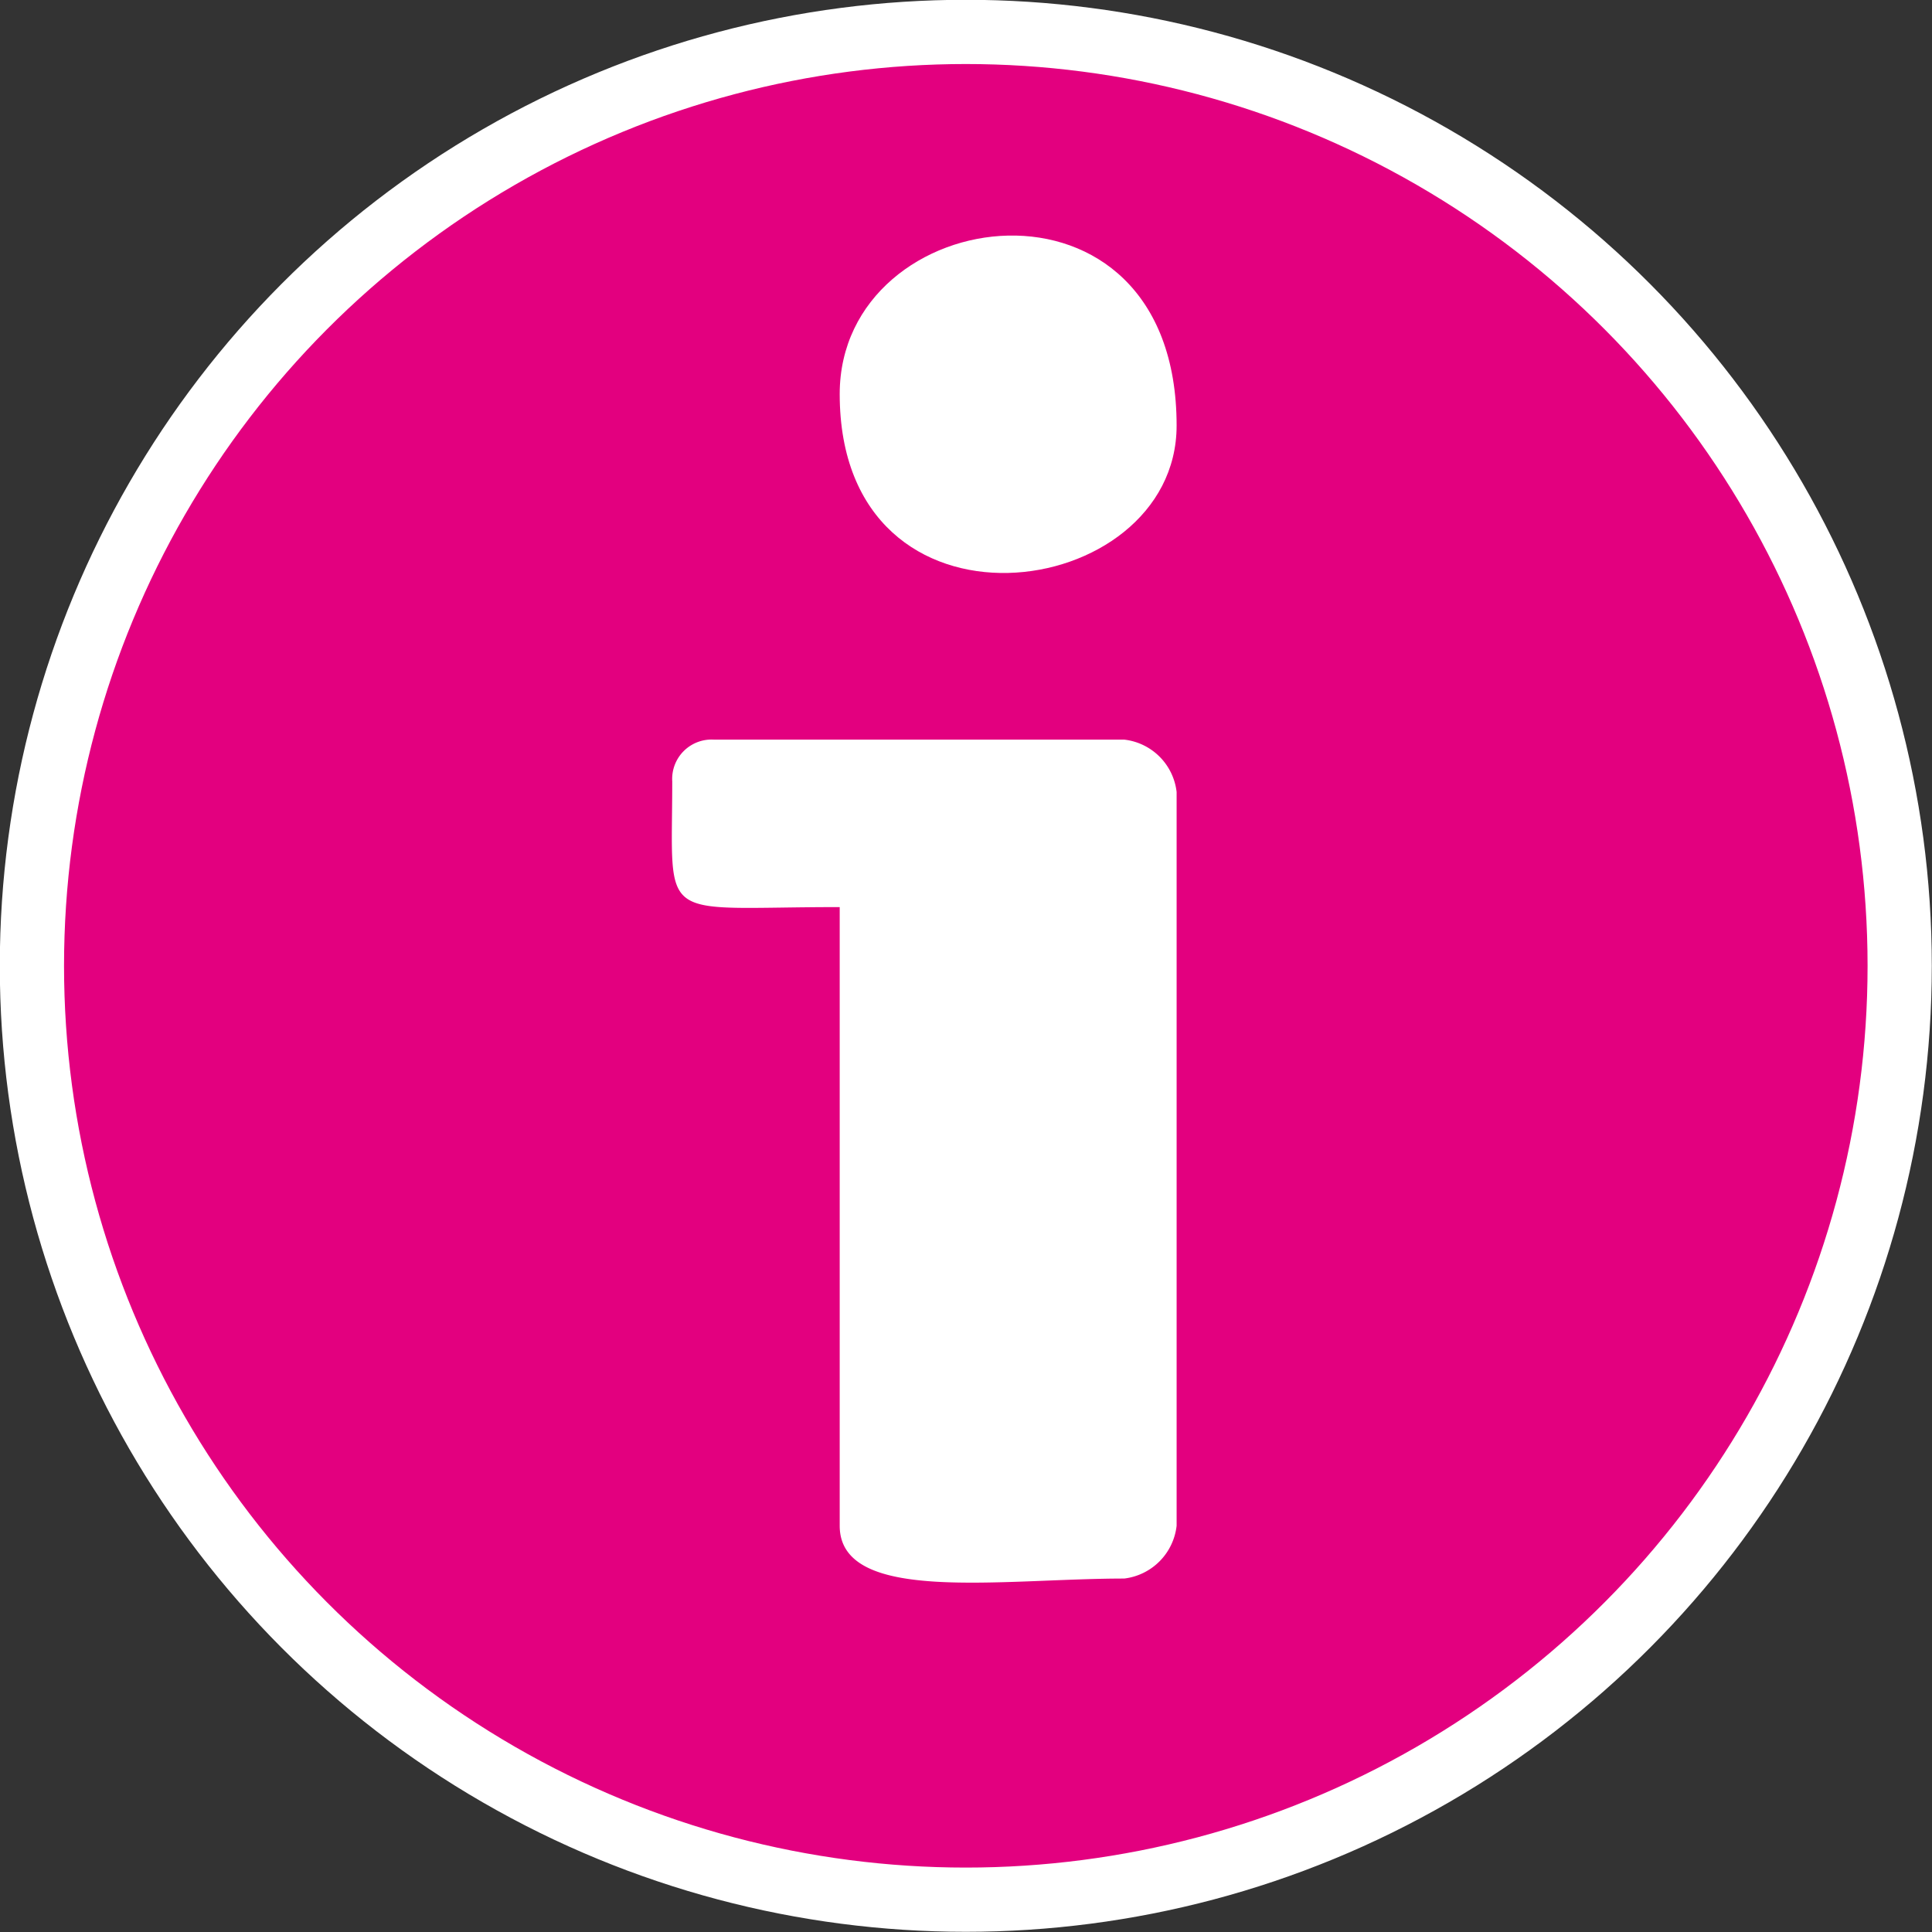
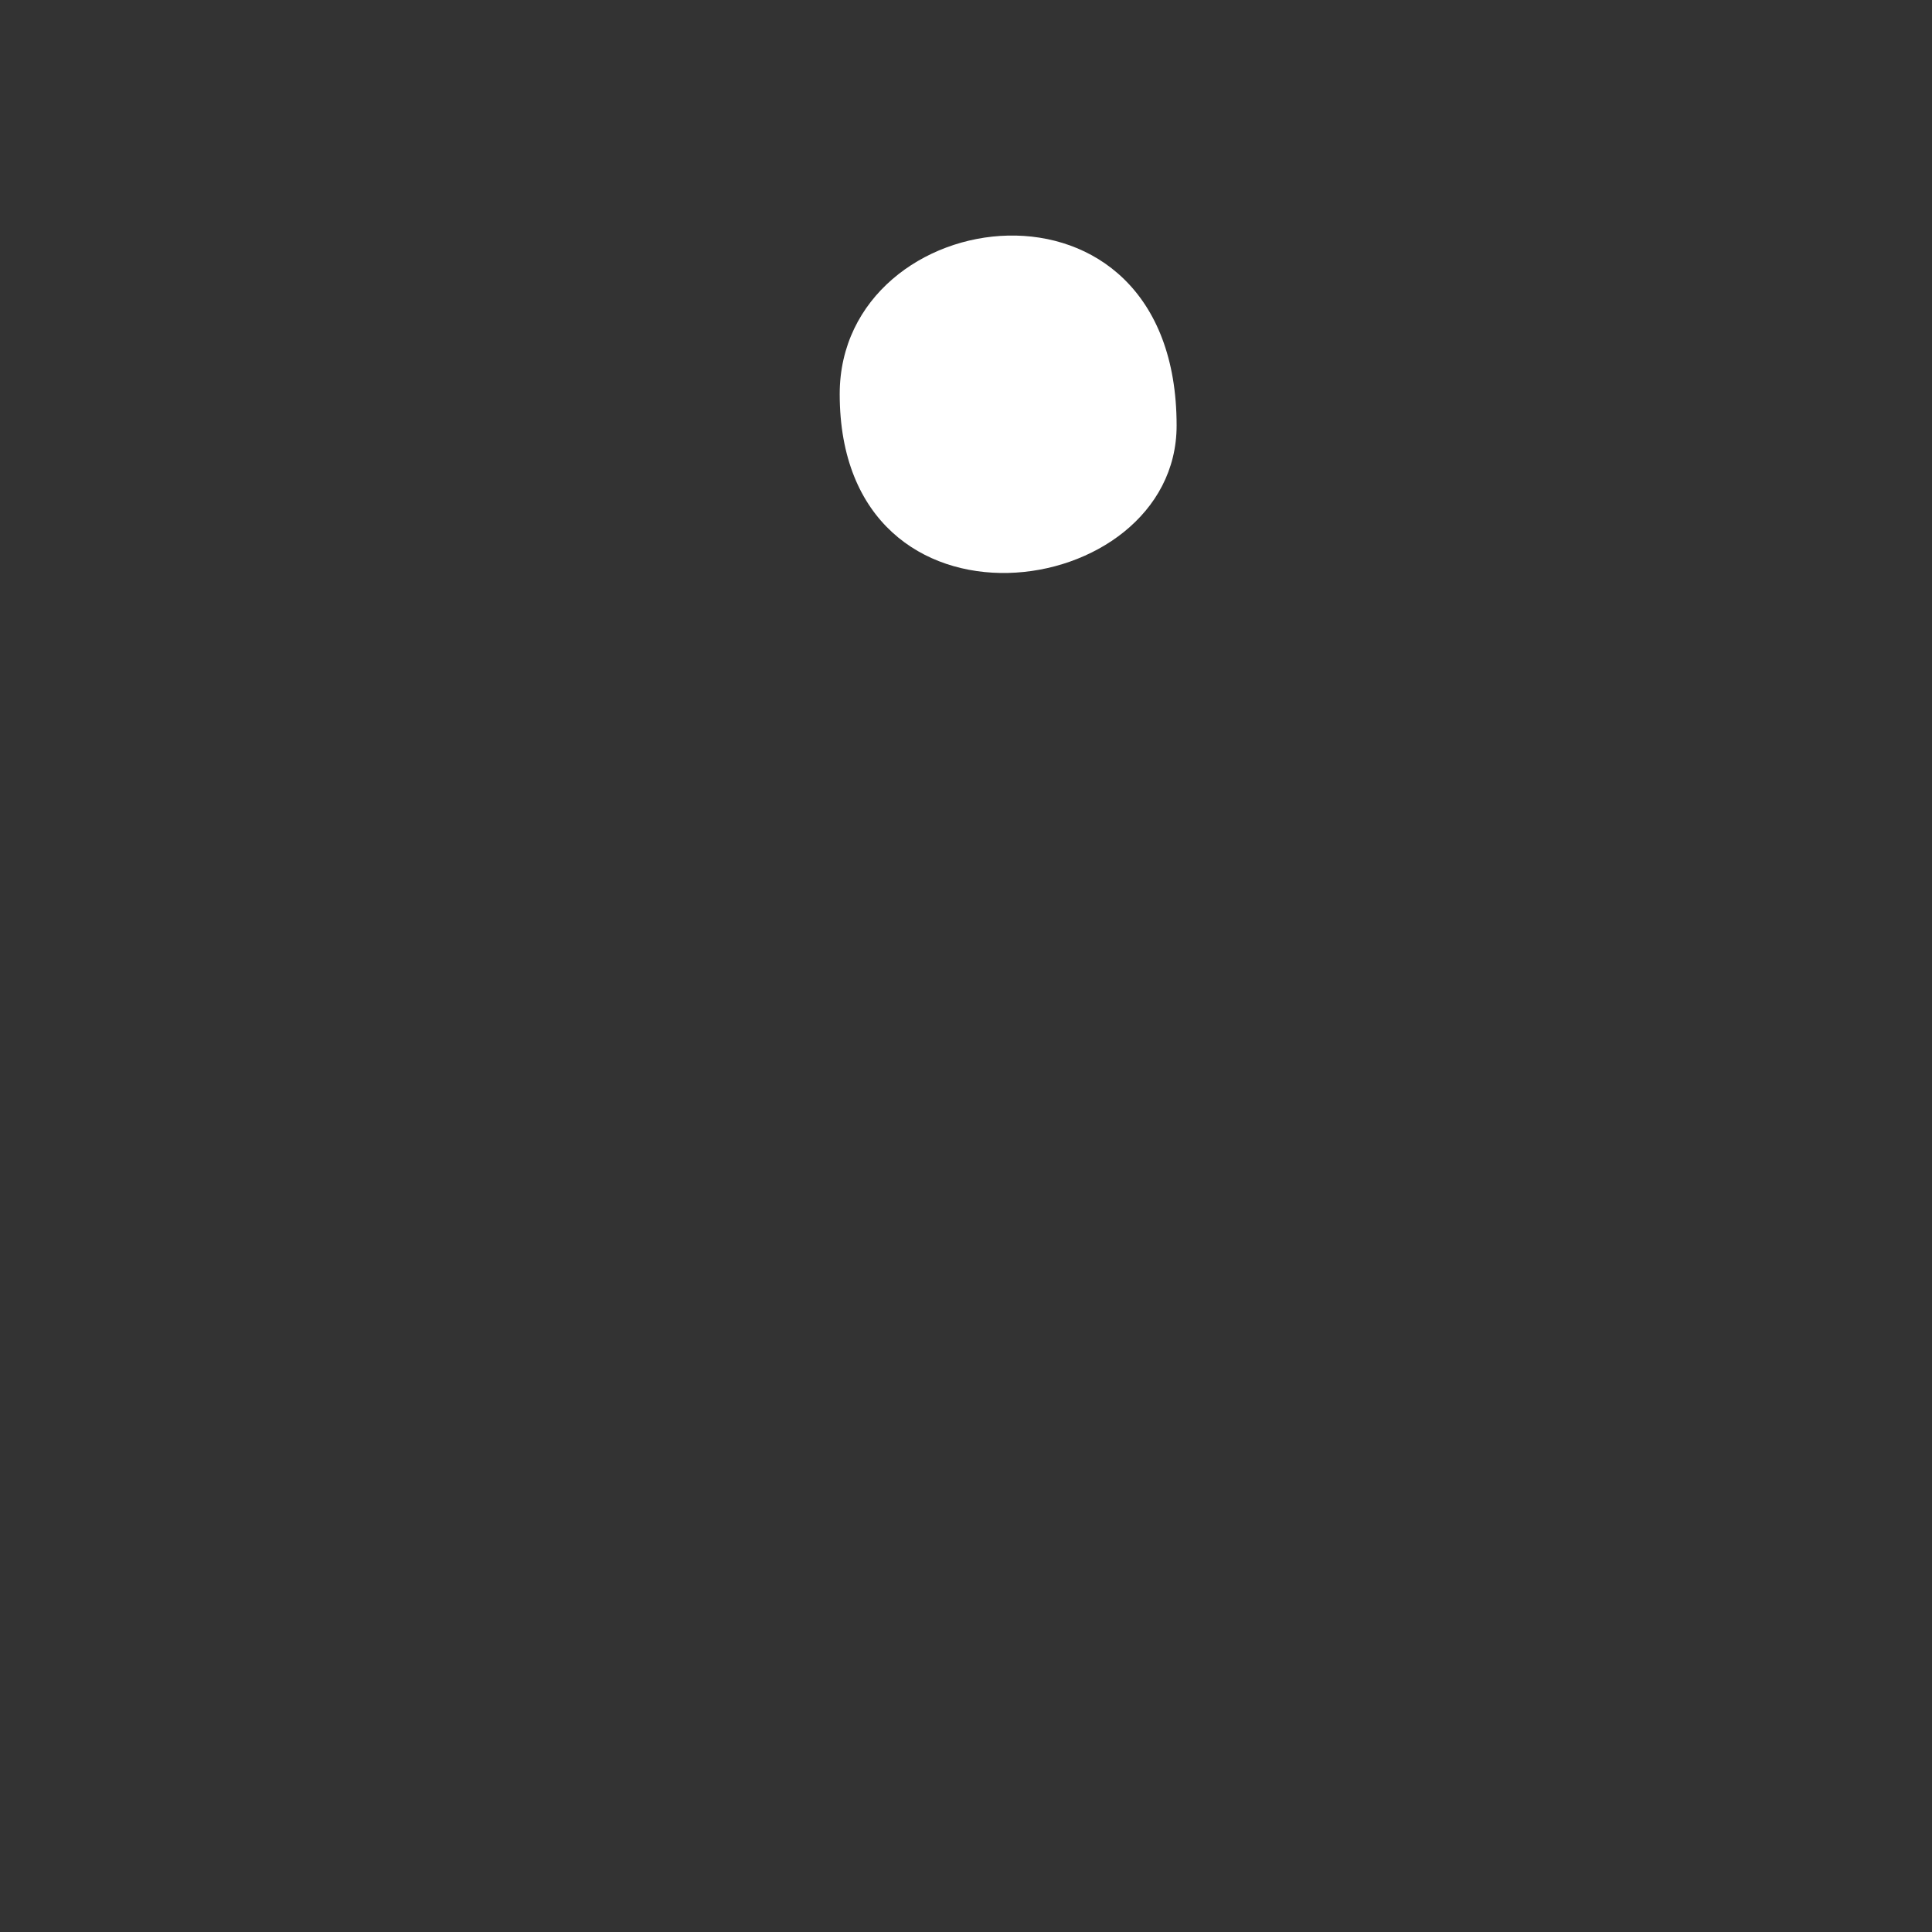
<svg xmlns="http://www.w3.org/2000/svg" viewBox="0 0 49.03 49.03">
  <rect x="0" y="0" width="49.03" height="49.03" fill="#333333" stroke="none" />
  <defs>
    <style>.cls-1{fill:#e3007f;stroke:#fff;stroke-miterlimit:10;stroke-width:1.63px;}.cls-2{fill:#fff;}</style>
  </defs>
  <g id="圖層_2" data-name="圖層 2">
    <g id="圖層_1-2" data-name="圖層 1">
-       <circle class="cls-1" cx="24.51" cy="24.51" r="23.7" />
      <path class="cls-2" d="M21.31,10c0,6.52,8.55,5.32,8.55.8,0-6.88-8.55-5.71-8.55-.8" />
-       <path class="cls-2" d="M17.06,19.83c0,3.67-.43,3.19,4.25,3.19v15.7c0,2,4.1,1.34,7.22,1.34a1.52,1.52,0,0,0,1.33-1.34V20.1a1.51,1.51,0,0,0-1.33-1.33H18.12a1,1,0,0,0-1.06,1.06" />
    </g>
  </g>
</svg>